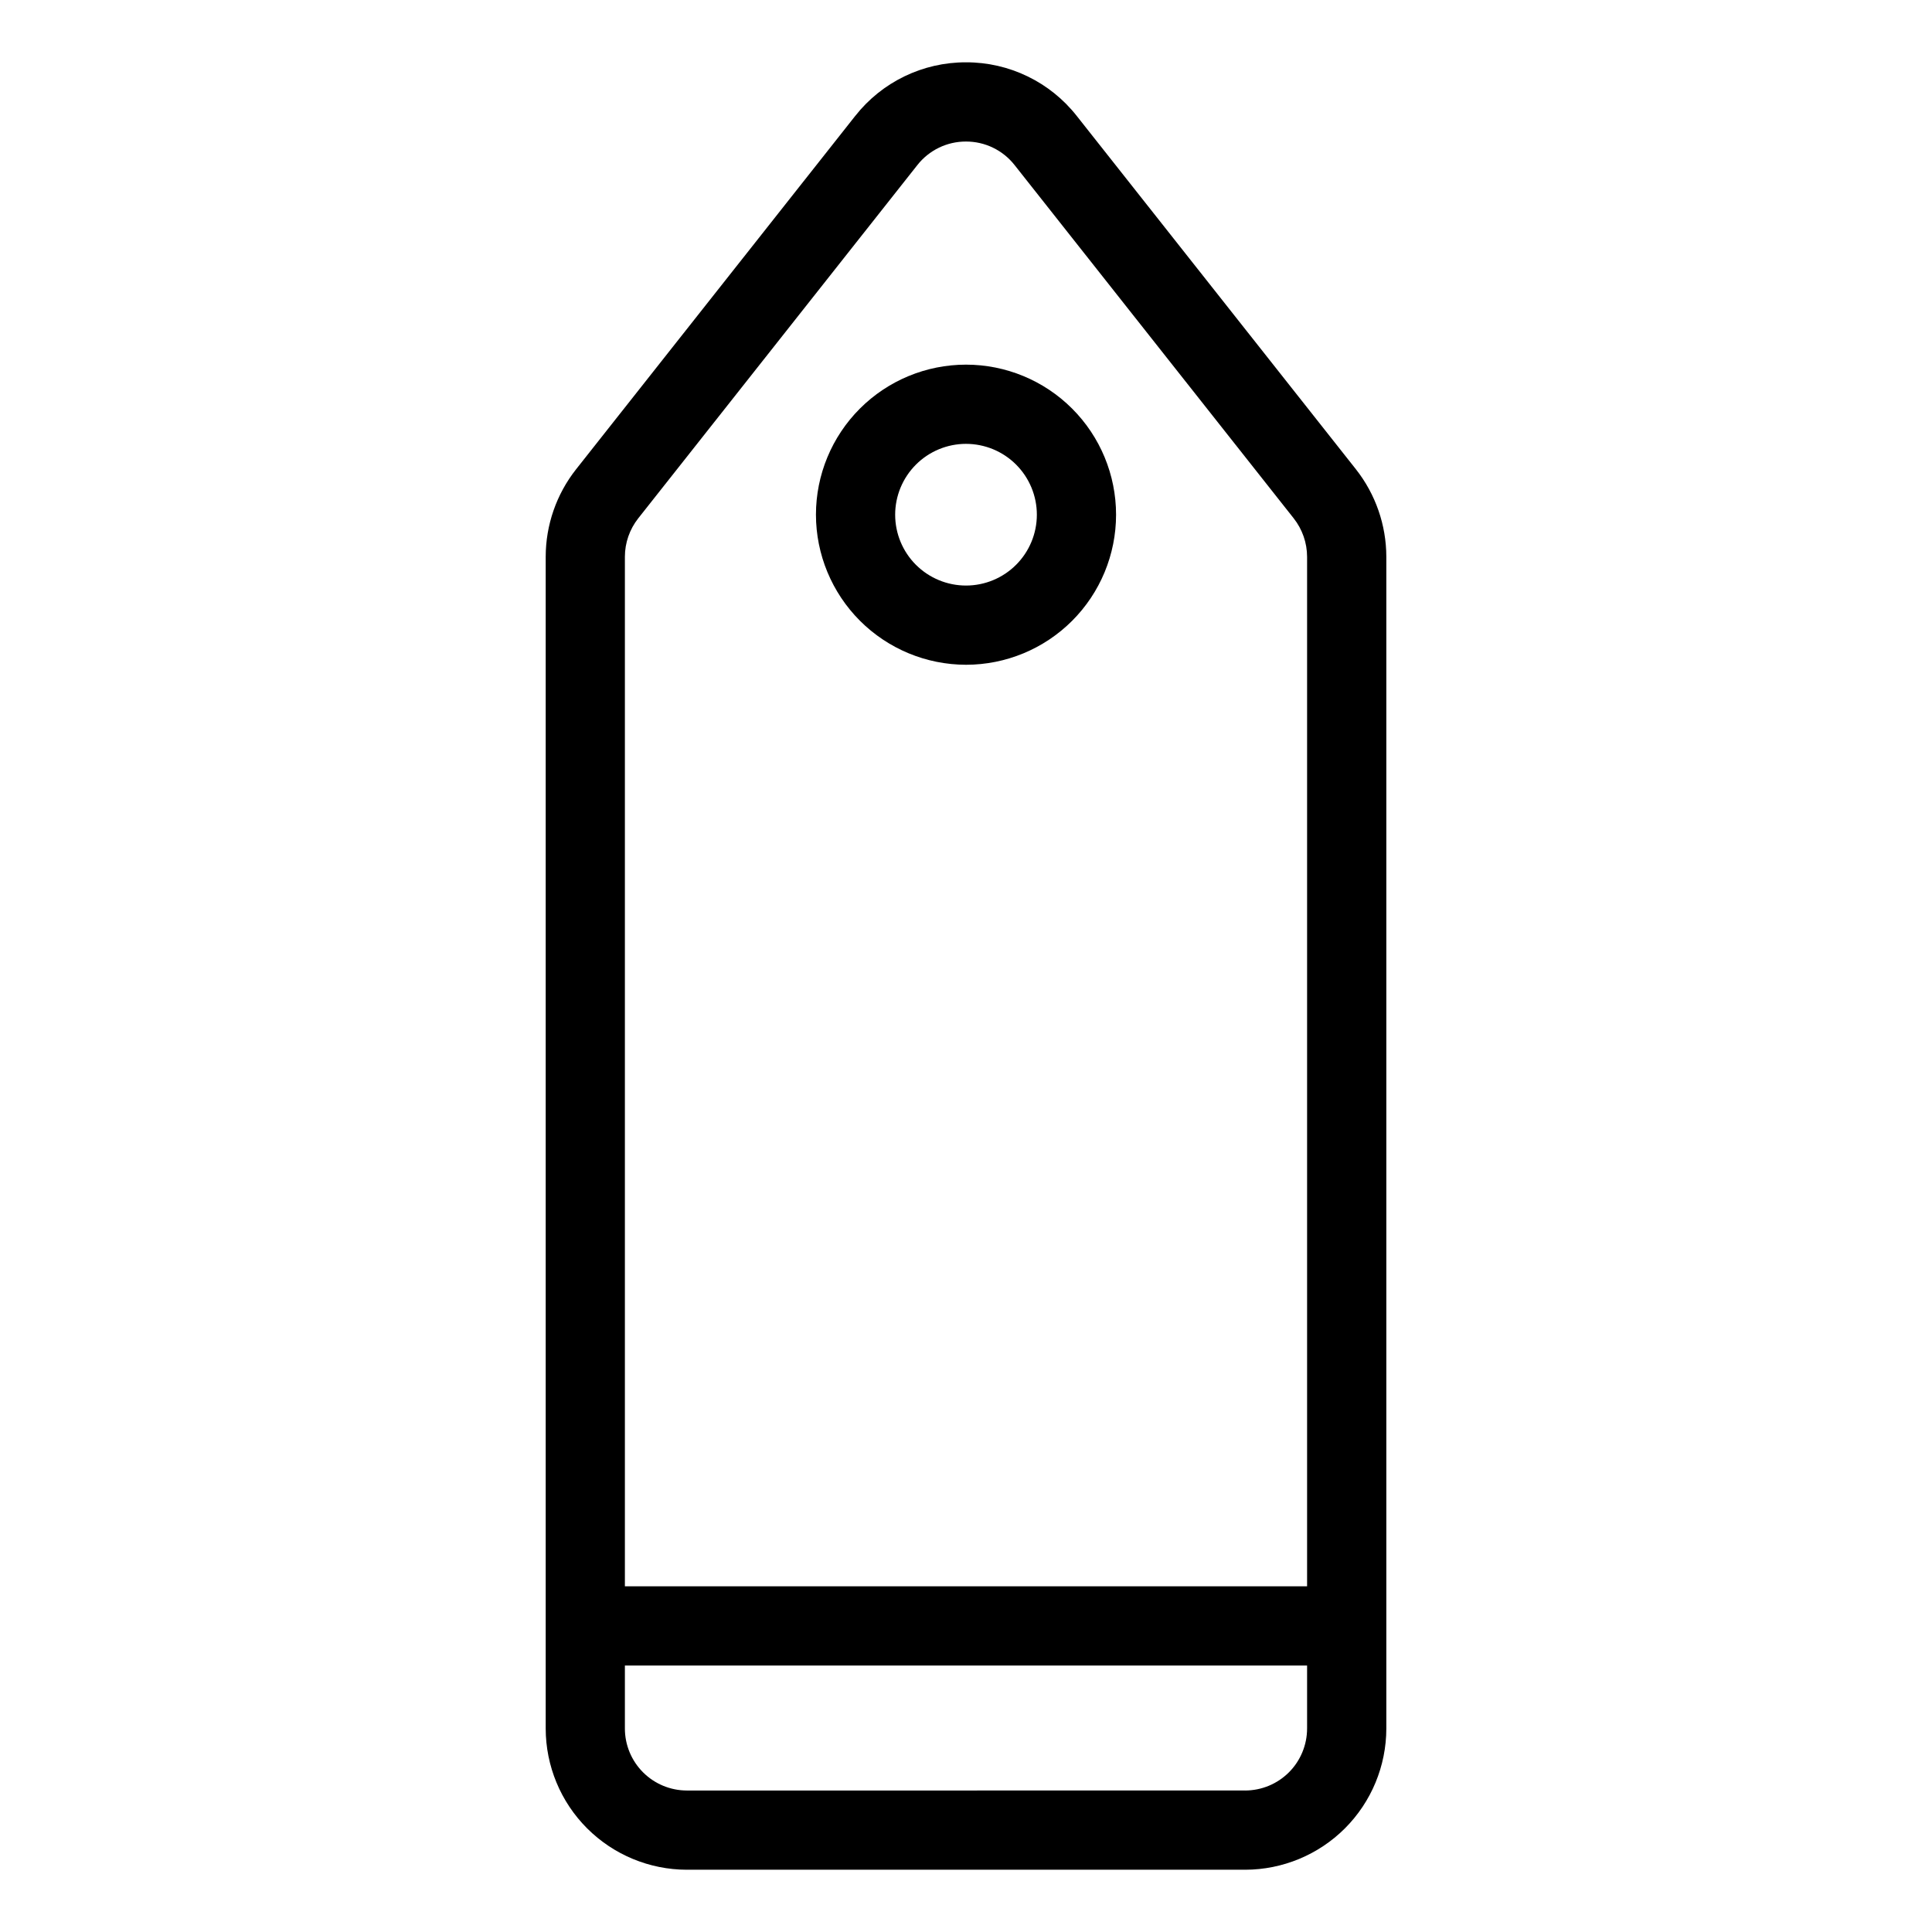
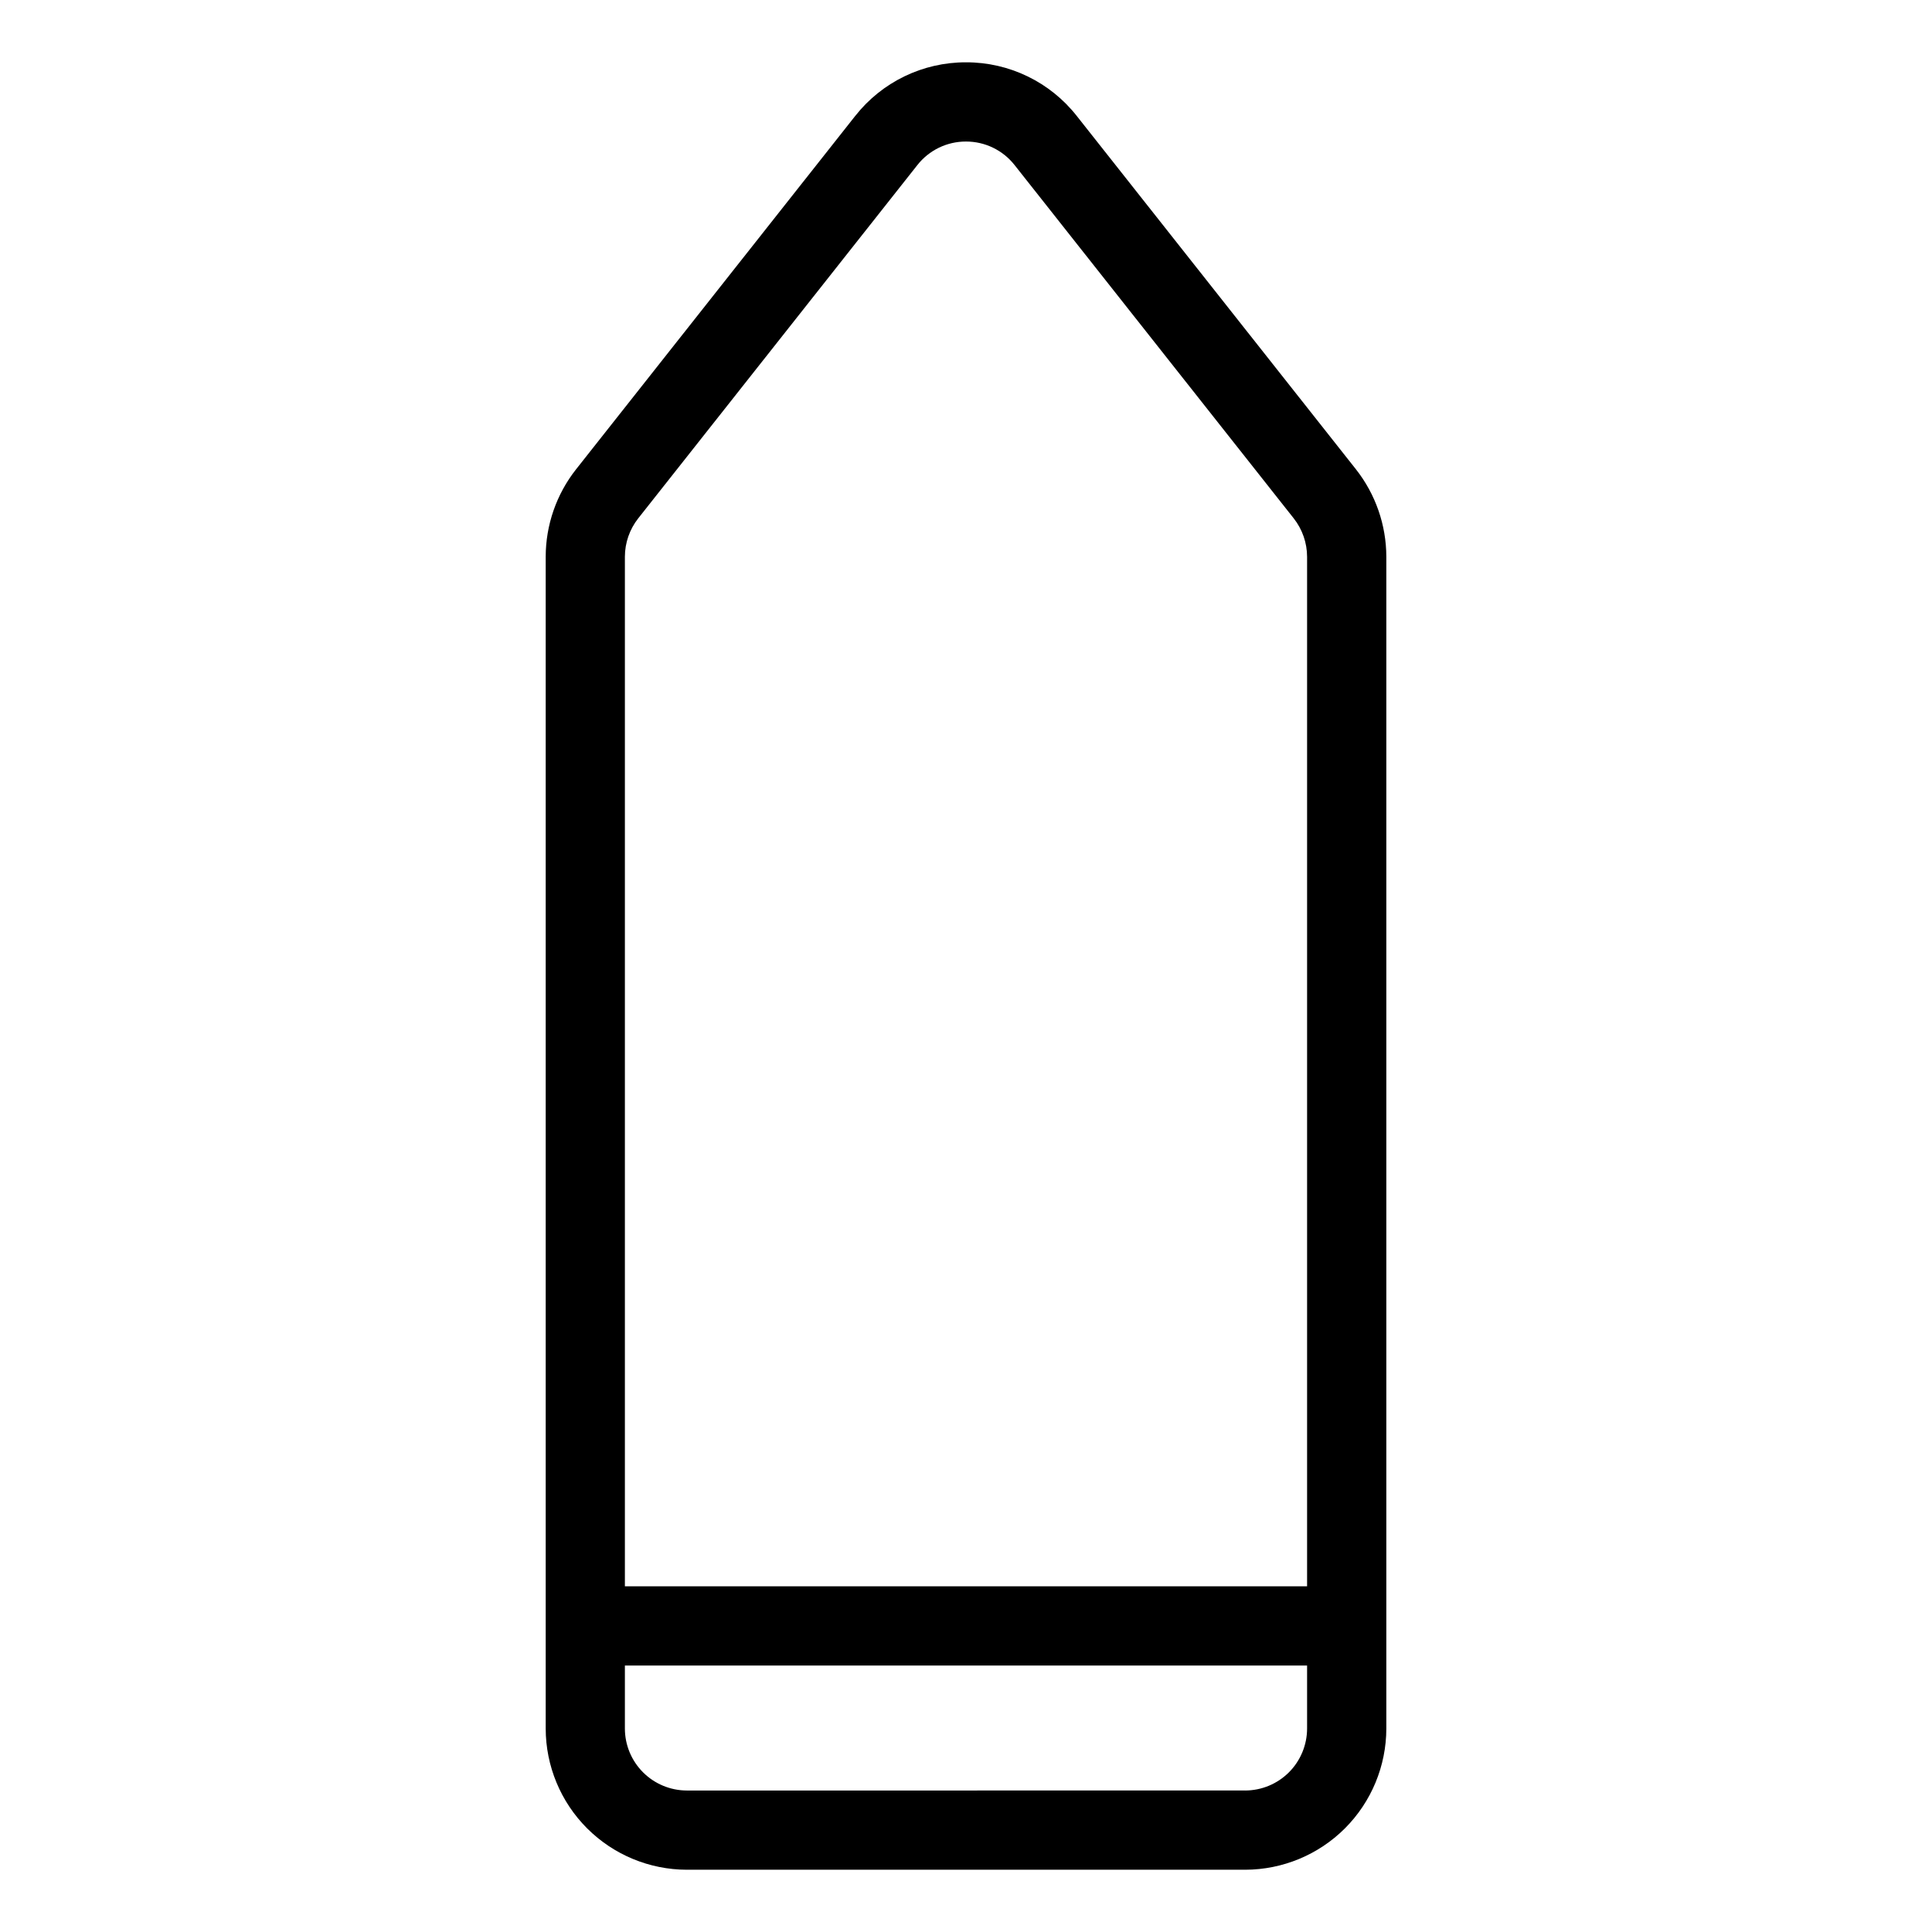
<svg xmlns="http://www.w3.org/2000/svg" fill="#000000" width="800px" height="800px" version="1.1" viewBox="144 144 512 512">
  <g>
    <path d="m370.64 174.73-73.961 93.621c-5.215 6.609-8.055 14.777-8.062 23.195v310.54c0.012 9.918 3.957 19.43 10.969 26.441 7.016 7.016 16.523 10.961 26.441 10.973h147.95c9.918-0.012 19.43-3.957 26.445-10.969 7.012-7.016 10.957-16.527 10.969-26.445v-310.54c-0.016-8.418-2.856-16.586-8.066-23.195l-73.965-93.613c-7.078-9.004-17.902-14.25-29.352-14.223h-0.004c-11.453-0.031-22.281 5.211-29.359 14.215zm103.33 443.77-147.95 0.004c-4.352-0.008-8.523-1.738-11.602-4.816-3.082-3.078-4.812-7.254-4.816-11.605v-16.699h180.79v16.699c-0.008 4.352-1.738 8.527-4.816 11.605s-7.254 4.809-11.605 4.816zm-73.973-436.99c5.023-0.012 9.777 2.289 12.883 6.242l73.965 93.613c2.289 2.902 3.539 6.488 3.547 10.184v272.84h-180.79v-272.84c0.004-3.691 1.25-7.277 3.535-10.18l73.969-93.617c3.106-3.953 7.859-6.258 12.887-6.242z" />
-     <path d="m400 320.17c10.547 0 20.66-4.188 28.121-11.645 7.457-7.461 11.648-17.574 11.648-28.121s-4.188-20.664-11.648-28.121c-7.457-7.457-17.57-11.648-28.117-11.648s-20.664 4.188-28.121 11.645c-7.457 7.457-11.648 17.574-11.648 28.121 0.012 10.543 4.207 20.648 11.66 28.105 7.453 7.453 17.562 11.648 28.105 11.664zm0-58.543c4.977 0 9.754 1.977 13.277 5.496 3.519 3.523 5.5 8.297 5.5 13.277 0 4.981-1.98 9.758-5.5 13.277-3.519 3.523-8.297 5.5-13.277 5.5s-9.754-1.98-13.277-5.5c-3.519-3.523-5.496-8.297-5.496-13.277 0.004-4.977 1.984-9.75 5.504-13.27 3.519-3.519 8.293-5.5 13.27-5.504z" />
  </g>
</svg>